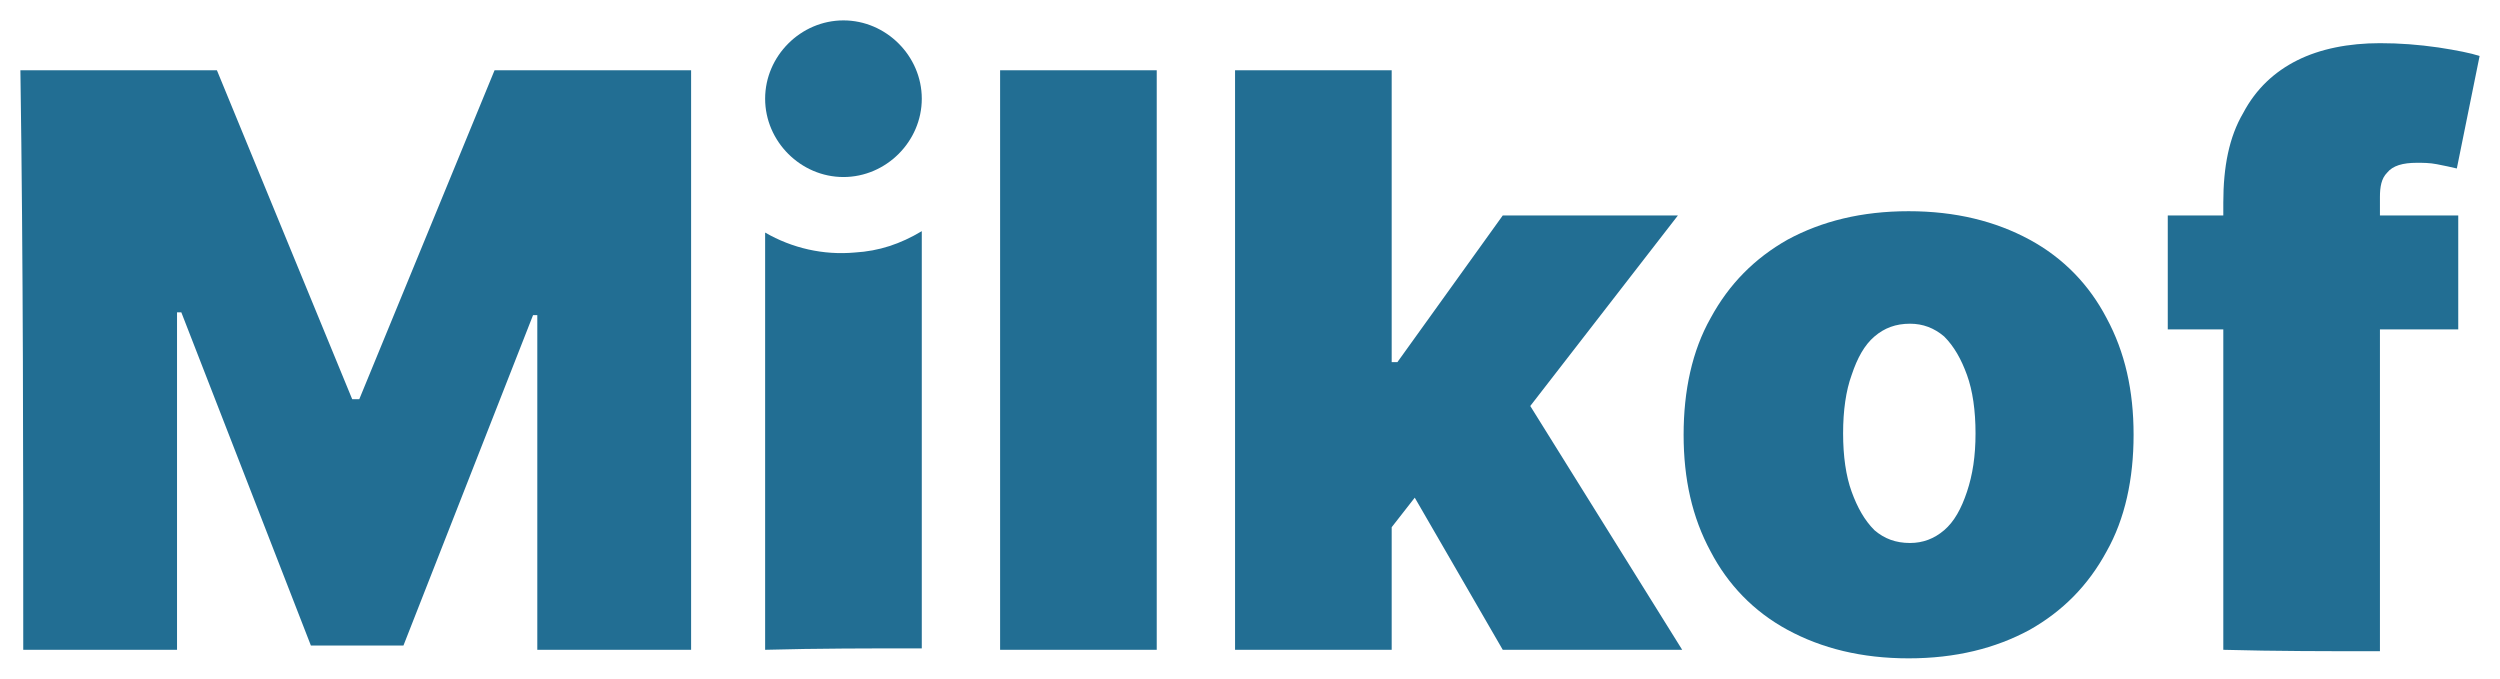
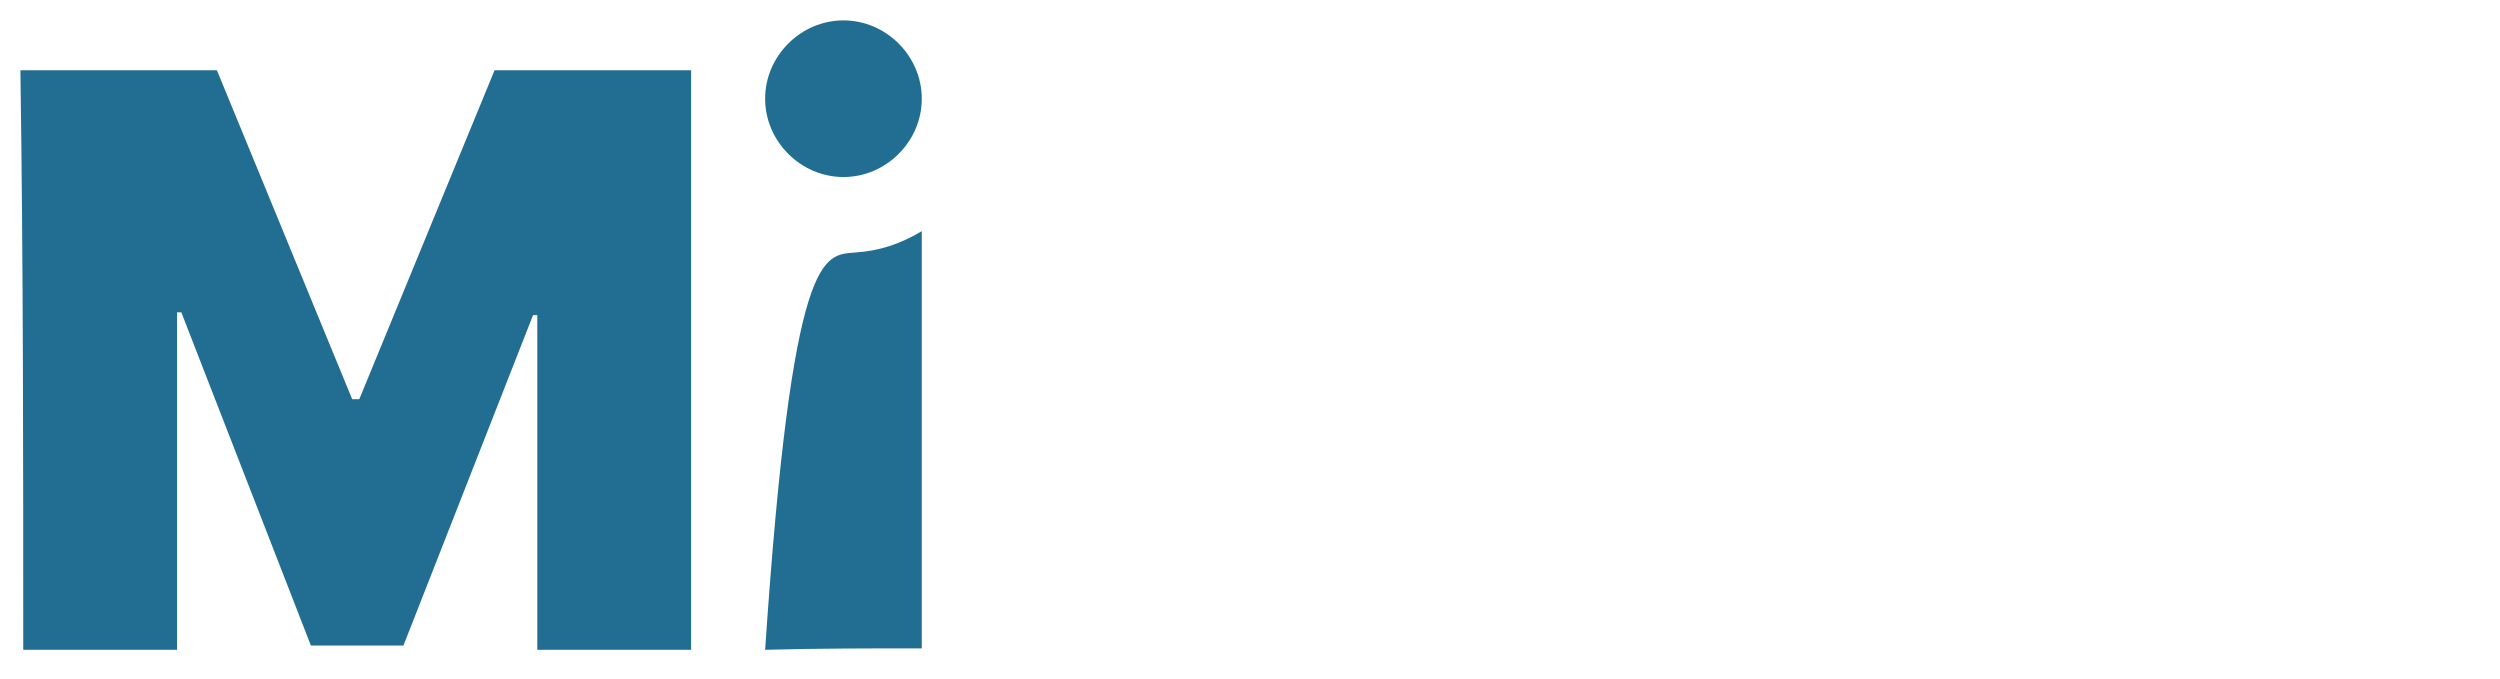
<svg xmlns="http://www.w3.org/2000/svg" viewBox="0 0 122.58 33.28" data-guides="{&quot;vertical&quot;:[],&quot;horizontal&quot;:[]}">
  <defs />
-   <path fill="rgb(34, 110, 147)" stroke="none" fill-opacity="1" stroke-width="1" stroke-opacity="1" clip-rule="evenodd" text-rendering="geometricprecision" class="fil0" id="tSvgc9d3ef390c" title="Path 7" d="M56.717 3.444C56.717 12.916 56.717 22.388 56.717 31.861C54.157 31.861 51.597 31.861 49.037 31.861C49.037 22.388 49.037 12.916 49.037 3.444C51.597 3.444 54.157 3.444 56.717 3.444ZM67.469 26.834C67.493 23.808 67.516 20.782 67.539 17.757C67.865 17.757 68.191 17.757 68.517 17.757C70.239 15.36 71.961 12.963 73.683 10.565C76.546 10.565 79.409 10.565 82.271 10.565C79.385 14.289 76.499 18.013 73.614 21.737C72.892 21.737 72.171 21.737 71.449 21.737C70.123 23.436 68.796 25.135 67.469 26.834ZM60.557 31.861C60.557 22.388 60.557 12.916 60.557 3.444C63.117 3.444 65.677 3.444 68.237 3.444C68.237 12.916 68.237 22.388 68.237 31.861C65.677 31.861 63.117 31.861 60.557 31.861ZM73.683 31.861C72.054 29.045 70.425 26.229 68.796 23.412C70.472 21.597 72.147 19.782 73.823 17.966C76.709 22.598 79.595 27.229 82.481 31.861C79.548 31.861 76.616 31.861 73.683 31.861ZM93.582 32.28C91.278 32.28 89.323 31.791 87.647 30.883C85.972 29.976 84.715 28.649 83.877 27.043C82.969 25.367 82.551 23.482 82.551 21.318C82.551 19.153 82.969 17.198 83.877 15.592C84.785 13.917 86.042 12.66 87.647 11.752C89.323 10.845 91.278 10.356 93.582 10.356C95.886 10.356 97.841 10.845 99.517 11.752C101.193 12.66 102.45 13.987 103.287 15.592C104.195 17.268 104.614 19.153 104.614 21.318C104.614 23.482 104.195 25.437 103.287 27.043C102.38 28.719 101.123 29.976 99.517 30.883C97.841 31.791 95.886 32.28 93.582 32.28ZM93.652 26.624C94.281 26.624 94.839 26.415 95.328 25.996C95.817 25.577 96.166 24.948 96.445 24.111C96.724 23.273 96.864 22.365 96.864 21.248C96.864 20.131 96.724 19.153 96.445 18.385C96.166 17.617 95.817 16.989 95.328 16.5C94.839 16.081 94.281 15.872 93.652 15.872C92.954 15.872 92.395 16.081 91.907 16.5C91.418 16.919 91.069 17.547 90.79 18.385C90.51 19.153 90.371 20.131 90.371 21.248C90.371 22.365 90.51 23.343 90.79 24.111C91.069 24.879 91.418 25.507 91.907 25.996C92.395 26.415 92.954 26.624 93.652 26.624ZM120.533 10.565C120.533 12.427 120.533 14.289 120.533 16.151C115.785 16.151 111.037 16.151 106.29 16.151C106.29 14.289 106.29 12.427 106.29 10.565C111.037 10.565 115.785 10.565 120.533 10.565ZM109.013 31.861C109.013 24.553 109.013 17.245 109.013 9.937C109.013 8.191 109.292 6.725 109.99 5.538C110.618 4.351 111.526 3.514 112.643 2.955C113.76 2.396 115.157 2.117 116.693 2.117C117.67 2.117 118.578 2.187 119.556 2.327C120.463 2.466 121.161 2.606 121.58 2.745C121.208 4.584 120.836 6.423 120.463 8.261C120.184 8.191 119.835 8.122 119.486 8.052C119.137 7.982 118.787 7.982 118.508 7.982C117.81 7.982 117.321 8.122 117.042 8.471C116.763 8.75 116.693 9.169 116.693 9.658C116.693 17.082 116.693 24.506 116.693 31.931C114.133 31.931 111.573 31.931 109.013 31.861Z" />
  <path fill="rgb(34, 110, 147)" stroke="none" fill-opacity="1" stroke-width="1" stroke-opacity="1" clip-rule="evenodd" fill-rule="evenodd" text-rendering="geometricprecision" class="fil2" id="tSvg45618847aa" title="Path 9" d="M41.356 1C43.451 1 45.197 2.745 45.197 4.84C45.197 6.935 43.451 8.68 41.356 8.68C39.262 8.68 37.516 6.935 37.516 4.84C37.516 2.745 39.262 1 41.356 1Z" />
-   <path fill="rgb(34, 110, 147)" stroke="none" fill-opacity="1" stroke-width="1" stroke-opacity="1" clip-rule="evenodd" text-rendering="geometricprecision" class="fil0" id="tSvgfff250d4ea" title="Path 10" d="M37.516 31.861C37.516 25.042 37.516 18.222 37.516 11.403C38.843 12.171 40.379 12.52 41.915 12.381C43.102 12.311 44.149 11.962 45.197 11.334C45.197 18.153 45.197 24.972 45.197 31.791C42.636 31.791 40.076 31.791 37.516 31.861Z" />
+   <path fill="rgb(34, 110, 147)" stroke="none" fill-opacity="1" stroke-width="1" stroke-opacity="1" clip-rule="evenodd" text-rendering="geometricprecision" class="fil0" id="tSvgfff250d4ea" title="Path 10" d="M37.516 31.861C38.843 12.171 40.379 12.52 41.915 12.381C43.102 12.311 44.149 11.962 45.197 11.334C45.197 18.153 45.197 24.972 45.197 31.791C42.636 31.791 40.076 31.791 37.516 31.861Z" />
  <path fill="rgb(34, 110, 147)" stroke="none" fill-opacity="1" stroke-width="1" stroke-opacity="1" clip-rule="evenodd" text-rendering="geometricprecision" class="fil0" id="tSvg1447e4075d7" title="Path 11" d="M1 3.444C4.212 3.444 7.424 3.444 10.635 3.444C12.846 8.82 15.057 14.196 17.268 19.572C17.385 19.572 17.501 19.572 17.617 19.572C19.828 14.196 22.039 8.82 24.25 3.444C27.462 3.444 30.674 3.444 33.886 3.444C33.886 12.916 33.886 22.388 33.886 31.861C31.372 31.861 28.858 31.861 26.345 31.861C26.345 26.391 26.345 20.922 26.345 15.453C26.275 15.453 26.205 15.453 26.136 15.453C24.018 20.852 21.9 26.252 19.782 31.651C18.269 31.651 16.756 31.651 15.243 31.651C13.126 26.205 11.008 20.759 8.89 15.313C8.82 15.313 8.75 15.313 8.68 15.313C8.68 20.829 8.68 26.345 8.68 31.861C6.167 31.861 3.653 31.861 1.14 31.861C1.14 22.388 1.14 12.916 1 3.444Z" />
</svg>